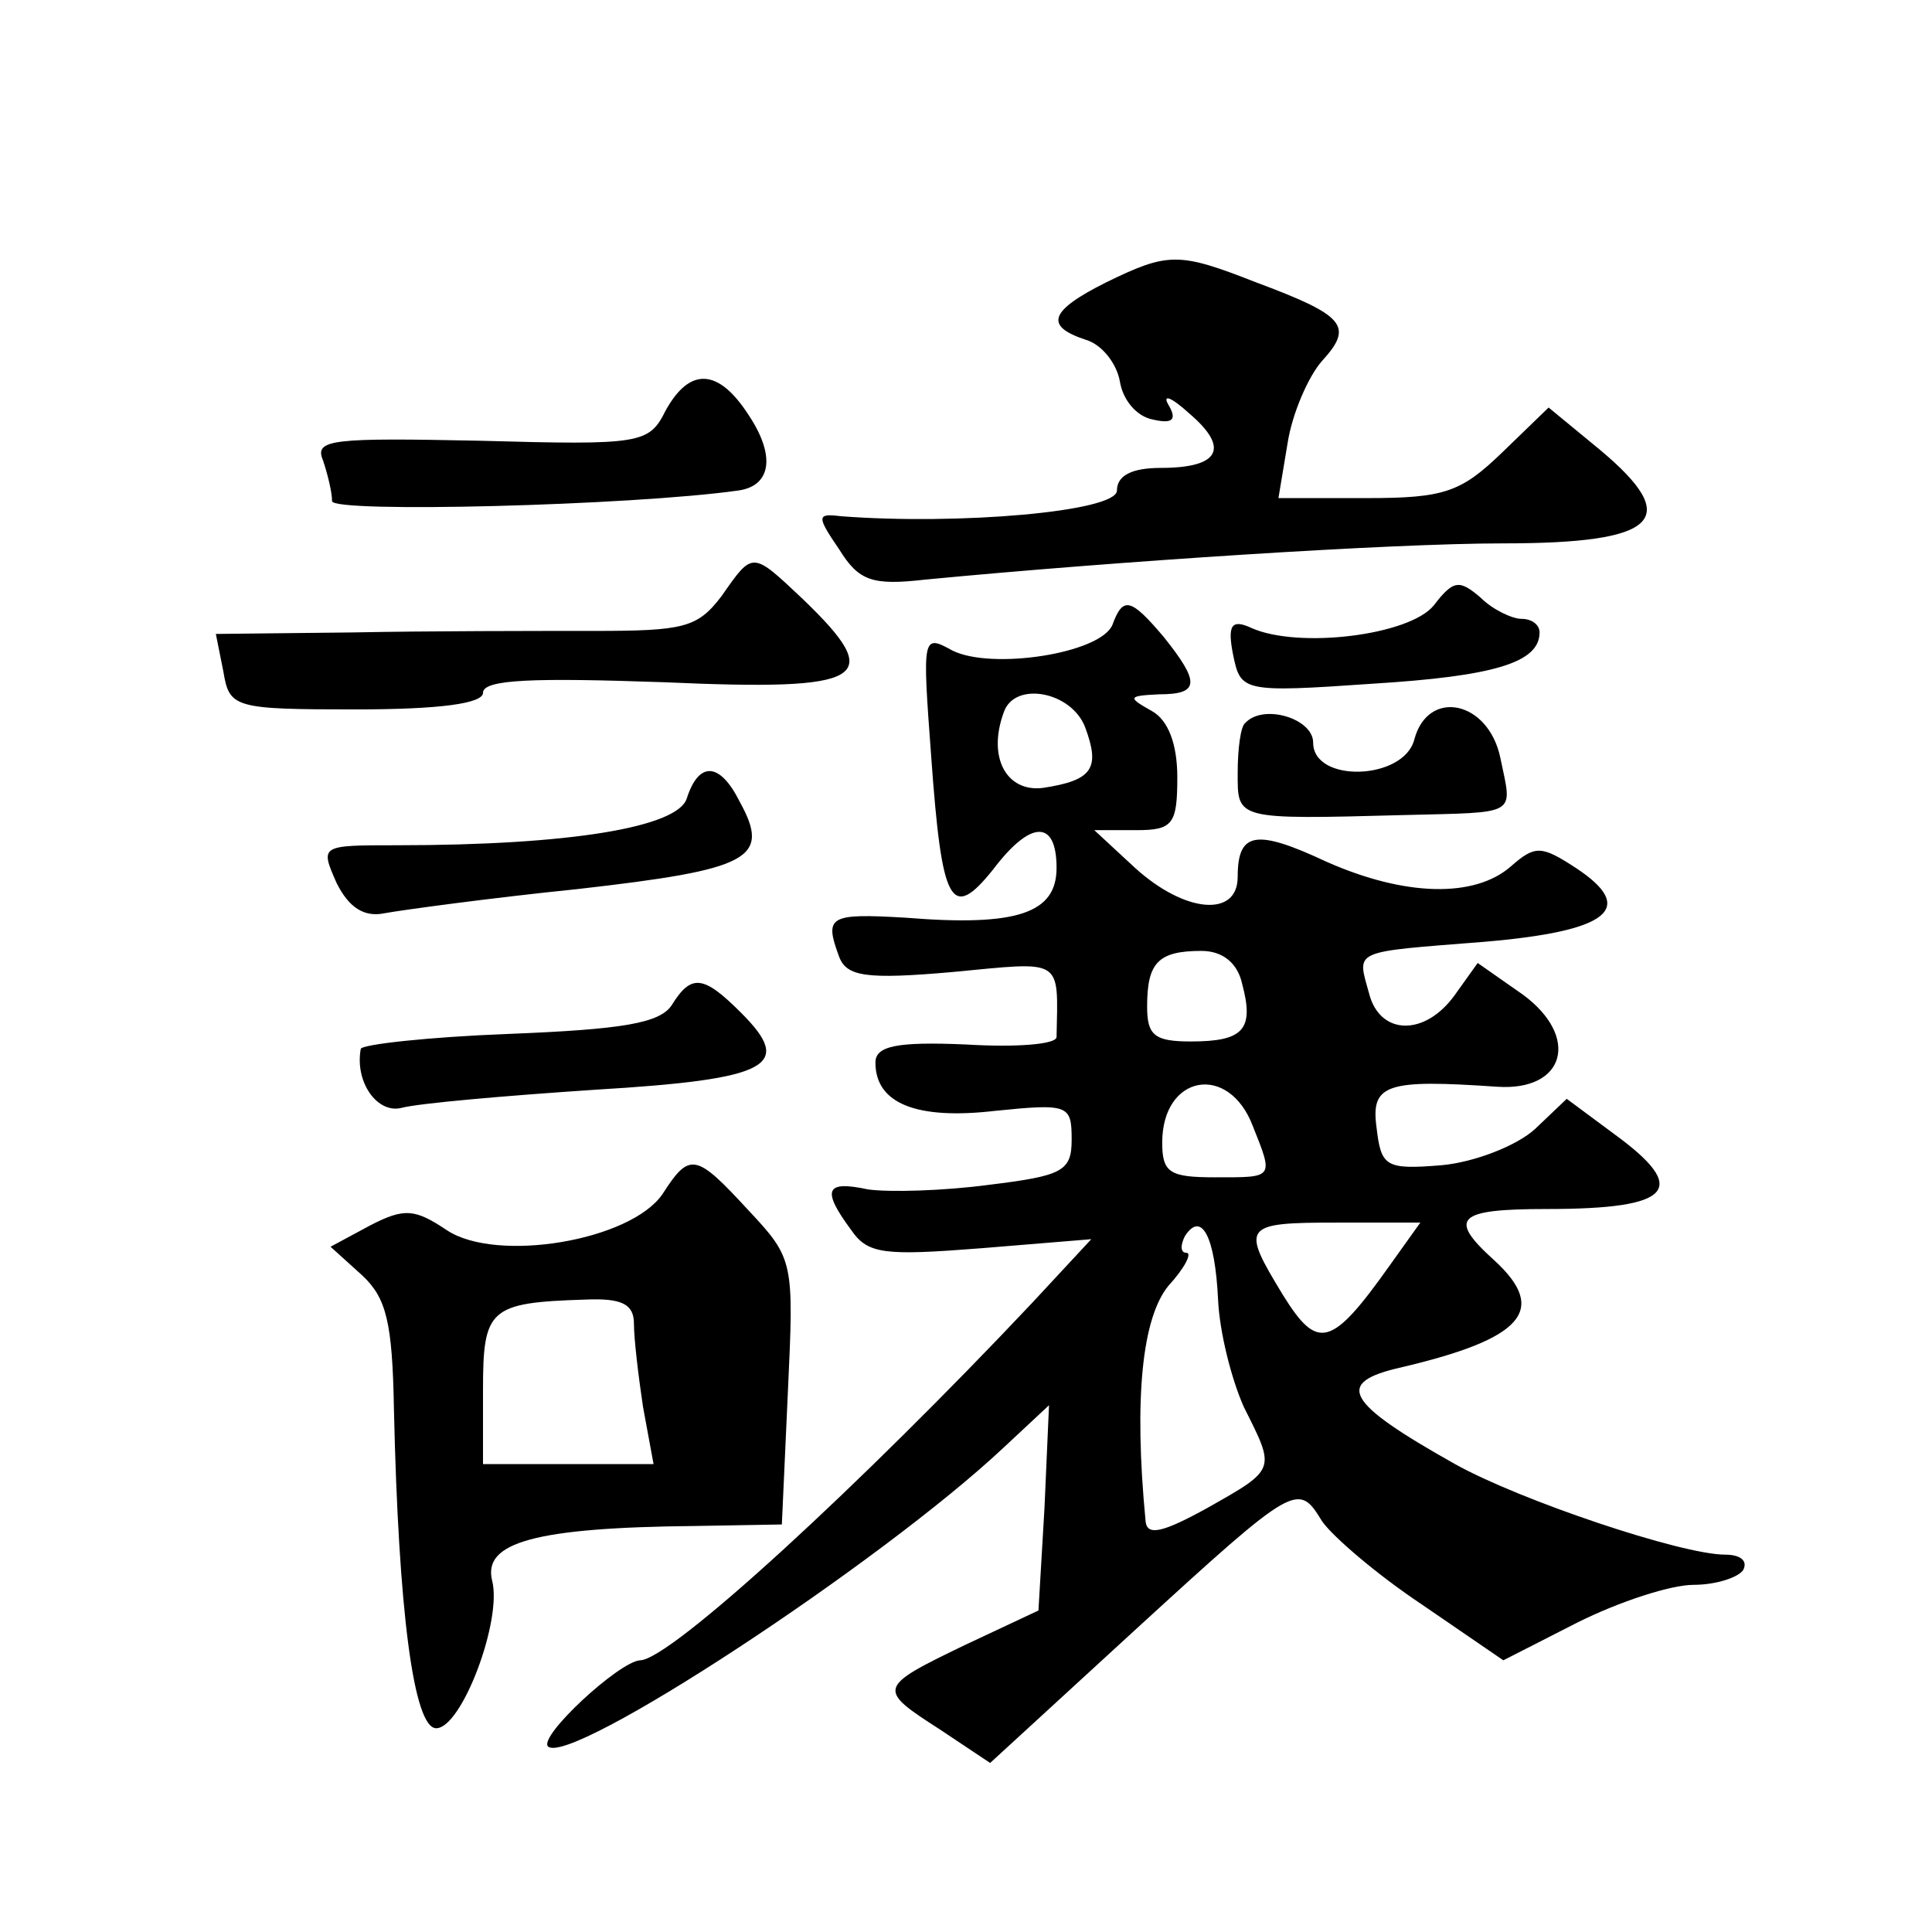
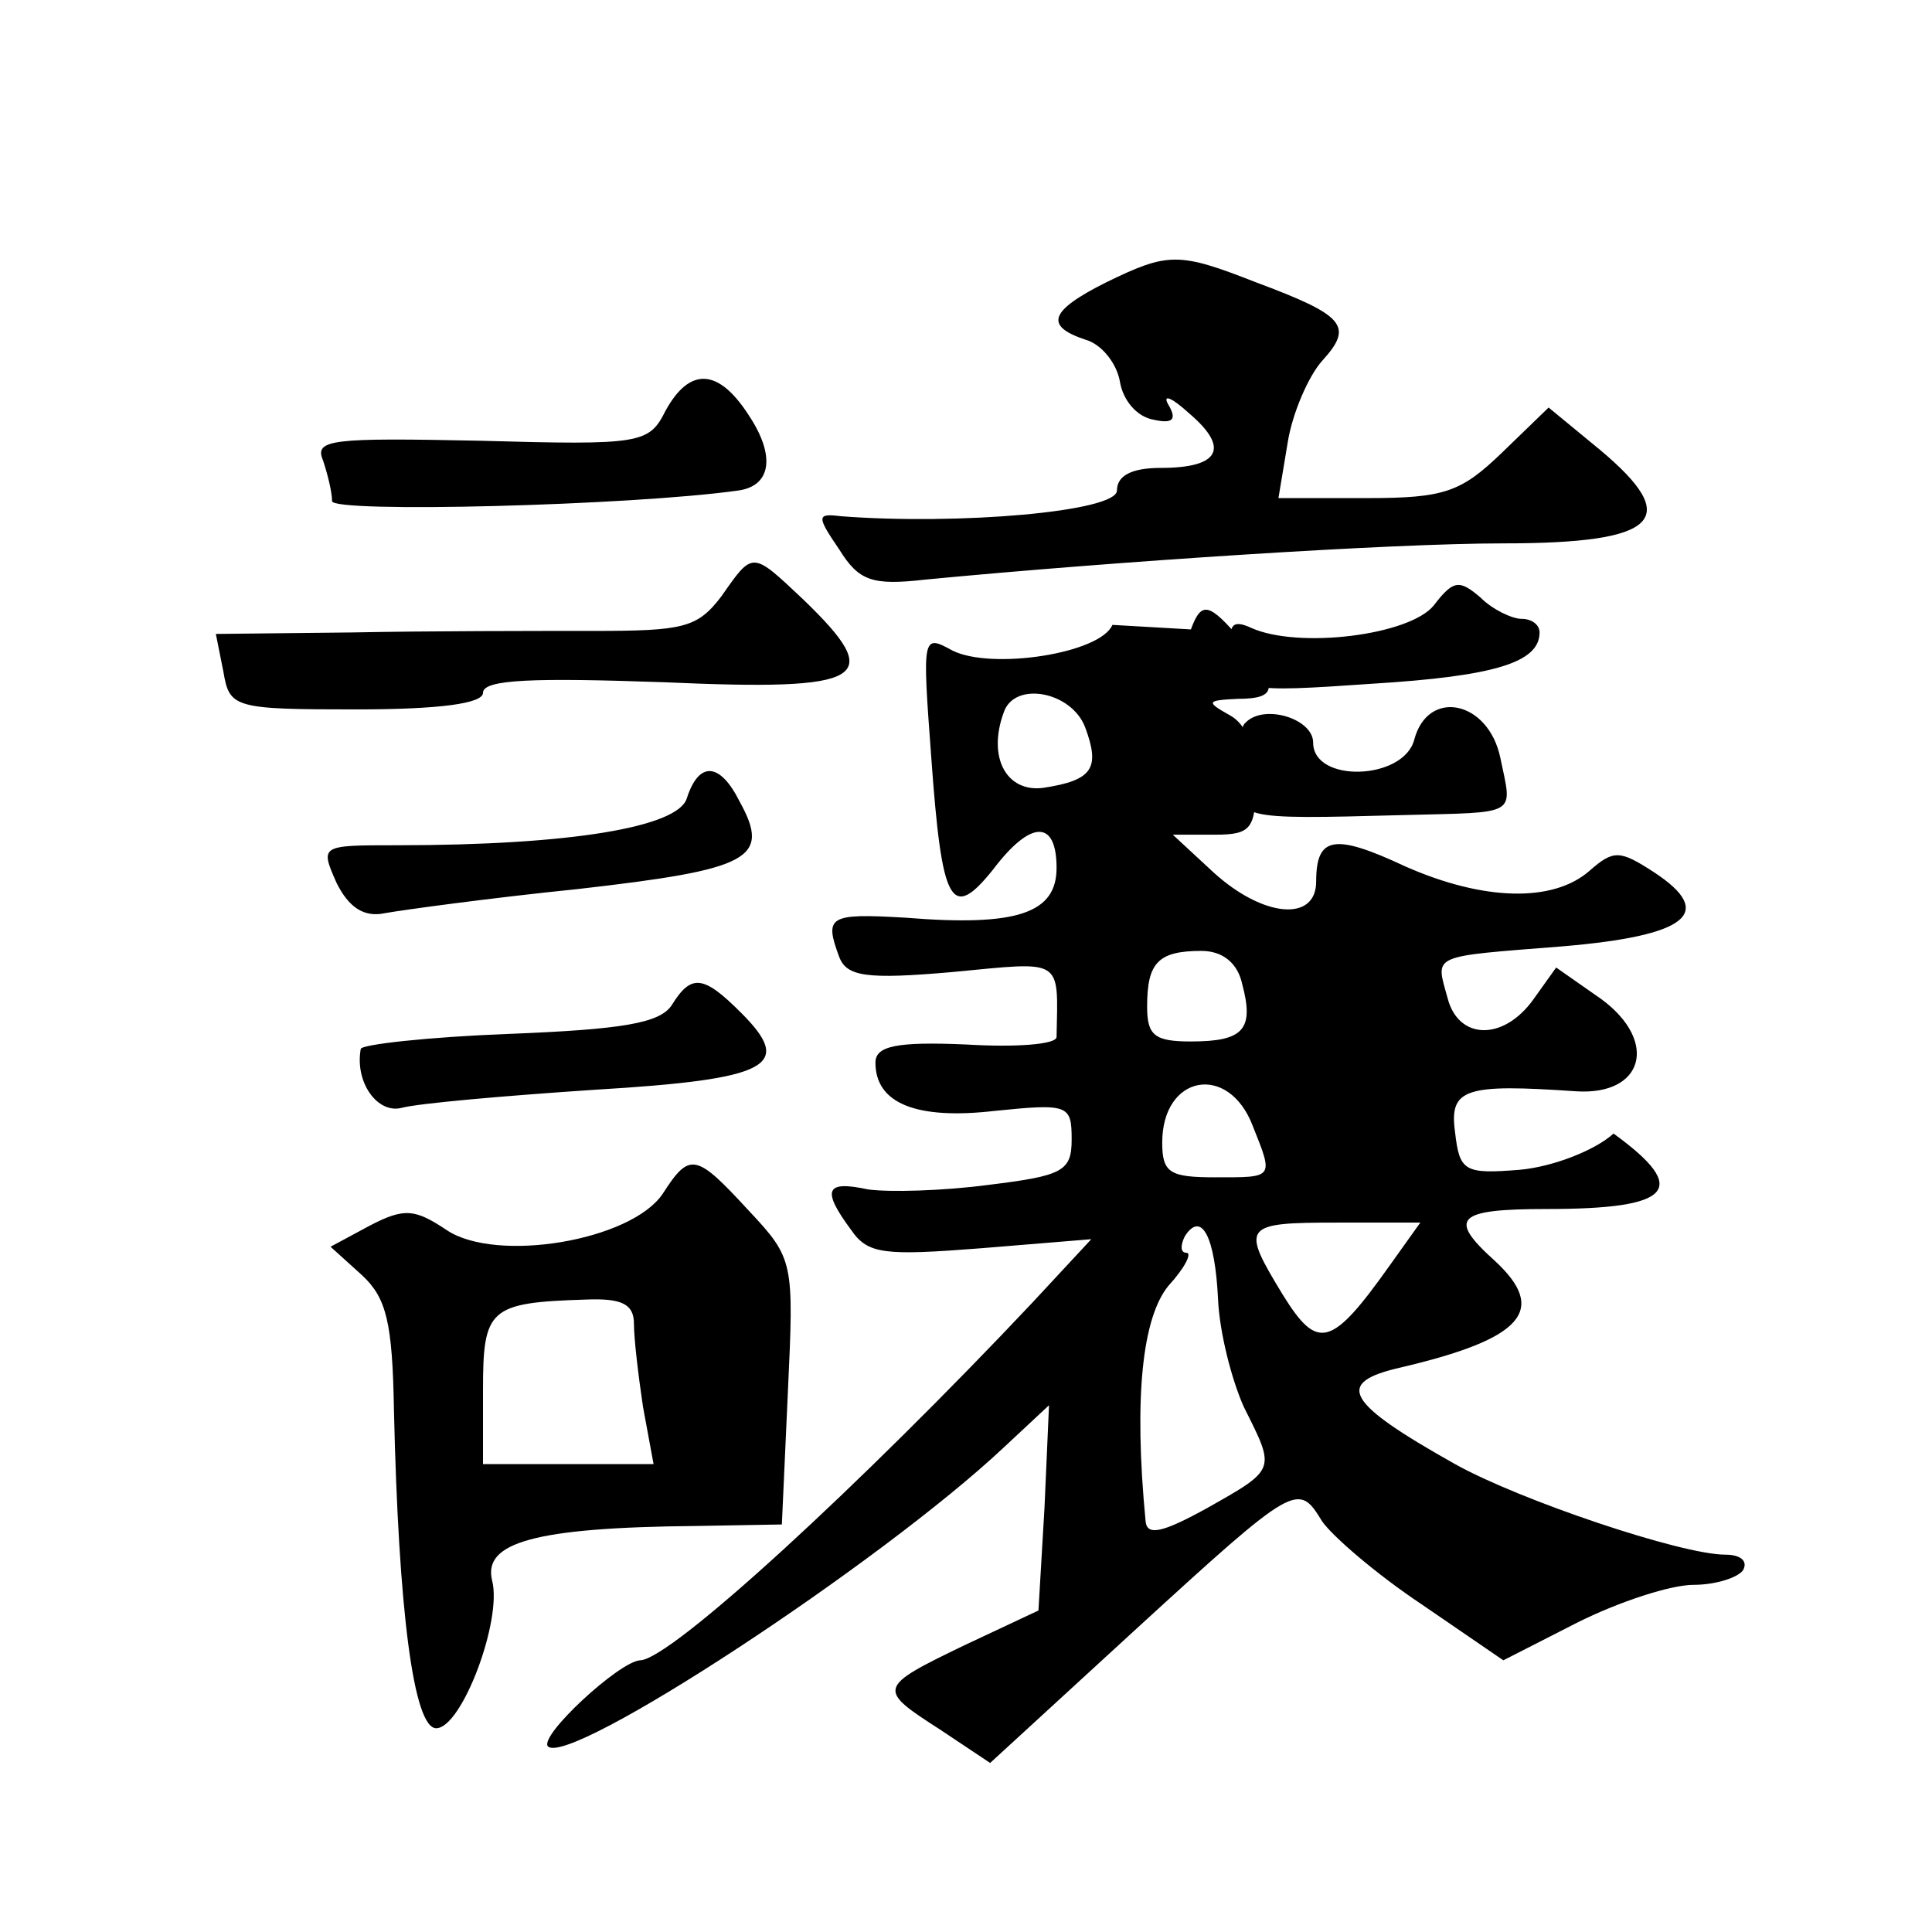
<svg xmlns="http://www.w3.org/2000/svg" version="1.0" width="128pt" height="128pt" viewBox="0 0 128 128" preserveAspectRatio="xMidYMid meet">
  <g transform="translate(0,128) scale(0.1,-0.1)" fill="#0" stroke="none">
-     <path d="M733 1093 c-38 -19 -41 -29 -14 -38 11 -3 21 -16 23 -28 2 -12 11 -23 22 -25 13 -3 16 0 10 10 -4 7 2 5 14 -6 27 -23 20 -36 -19 -36 -19 0 -29 -5 -29 -15 0 -14 -105 -23 -183 -17 -16 2 -16 0 -1 -22 13 -21 22 -24 57 -20 125 12 308 24 383 24 103 0 119 16 64 62 l-34 28 -31 -30 c-27 -26 -38 -30 -89 -30 l-59 0 6 36 c3 20 14 45 23 55 21 23 15 30 -44 52 -51 20 -58 20 -99 0z M441 1008 c-11 -22 -16 -23 -123 -20 -98 2 -110 1 -104 -13 3 -9 6 -21 6 -27 0 -8 198 -3 269 7 22 3 25 23 7 50 -20 31 -39 32 -55 3z M478 885 c-16 -21 -25 -23 -85 -23 -38 0 -109 0 -159 -1 l-91 -1 5 -25 c4 -24 7 -25 88 -25 56 0 84 4 84 11 0 9 34 10 120 7 135 -6 147 2 92 55 -34 32 -33 32 -54 2z M950 879 c-16 -20 -90 -29 -121 -15 -13 6 -16 2 -12 -18 5 -24 6 -25 92 -19 81 5 111 14 111 34 0 5 -5 9 -12 9 -6 0 -19 6 -27 14 -14 12 -18 12 -31 -5z M737 866 c-8 -19 -80 -30 -106 -17 -20 11 -20 10 -14 -71 7 -97 13 -109 41 -74 25 33 42 33 42 1 0 -30 -26 -39 -100 -33 -51 3 -54 1 -44 -26 5 -13 18 -15 75 -10 74 7 70 10 69 -43 0 -5 -27 -7 -60 -5 -46 2 -60 -1 -60 -12 0 -27 27 -38 79 -32 49 5 51 4 51 -19 0 -21 -6 -24 -55 -30 -30 -4 -66 -5 -80 -3 -28 6 -31 0 -11 -27 11 -16 22 -17 86 -12 l73 6 -39 -42 c-113 -120 -240 -237 -260 -237 -14 -1 -67 -50 -61 -57 14 -14 220 121 302 198 l30 28 -3 -68 -4 -68 -49 -23 c-58 -28 -58 -29 -16 -56 l33 -22 97 89 c106 97 107 97 123 71 7 -10 36 -35 66 -55 l54 -37 49 25 c28 14 62 25 77 25 15 0 30 5 33 10 3 6 -2 10 -12 10 -29 0 -136 36 -179 60 -73 41 -80 54 -36 64 81 19 98 38 62 71 -31 28 -25 34 35 34 83 0 95 13 44 50 l-31 23 -21 -20 c-12 -11 -40 -22 -62 -24 -37 -3 -40 -1 -43 25 -4 29 7 32 80 27 45 -3 55 33 17 61 l-30 21 -15 -21 c-20 -28 -50 -27 -57 1 -8 29 -12 27 76 34 83 7 102 22 61 49 -23 15 -27 15 -43 1 -24 -21 -70 -20 -122 3 -47 22 -59 20 -59 -10 0 -27 -35 -24 -68 6 l-27 25 28 0 c24 0 27 4 27 35 0 22 -6 38 -17 44 -16 9 -16 10 5 11 27 0 27 8 3 38 -22 26 -27 27 -34 8z m-18 -68 c10 -27 5 -35 -28 -40 -24 -3 -37 20 -26 50 7 21 45 14 54 -10z m104 -170 c8 -30 1 -38 -34 -38 -24 0 -29 4 -29 23 0 29 7 37 36 37 14 0 24 -8 27 -22z m7 -94 c14 -35 14 -34 -25 -34 -30 0 -35 3 -35 23 0 45 44 53 60 11z m-23 -115 c1 -22 9 -53 17 -71 21 -42 22 -41 -24 -67 -29 -16 -40 -19 -41 -9 -8 83 -2 135 15 156 11 12 16 22 12 22 -4 0 -4 5 -1 11 11 17 20 0 22 -42z m114 23 c-39 -55 -48 -57 -71 -20 -28 46 -27 48 36 48 l55 0 -20 -28z M825 801 c-3 -2 -5 -17 -5 -33 0 -31 -2 -31 110 -28 77 2 72 -1 64 38 -8 38 -48 46 -57 12 -7 -27 -67 -29 -67 -2 0 16 -33 26 -45 13z M455 751 c-6 -19 -77 -31 -192 -31 -51 0 -51 0 -40 -25 8 -16 18 -23 32 -20 11 2 69 10 128 16 114 13 128 20 107 58 -13 26 -27 27 -35 2z M445 614 c-8 -12 -33 -16 -108 -19 -53 -2 -98 -7 -98 -10 -4 -22 11 -43 27 -39 11 3 68 8 128 12 117 7 132 16 97 51 -25 25 -33 26 -46 5z M439 489 c-21 -31 -110 -46 -143 -24 -21 14 -28 15 -51 3 l-26 -14 21 -19 c16 -15 20 -31 21 -89 3 -133 13 -211 28 -211 17 0 44 72 37 98 -6 25 28 35 135 36 l57 1 4 88 c4 86 4 88 -26 120 -35 38 -39 39 -57 11z m-19 -86 c0 -10 3 -35 6 -55 l7 -38 -57 0 -56 0 0 49 c0 54 4 58 68 60 24 1 32 -3 32 -16z" />
+     <path d="M733 1093 c-38 -19 -41 -29 -14 -38 11 -3 21 -16 23 -28 2 -12 11 -23 22 -25 13 -3 16 0 10 10 -4 7 2 5 14 -6 27 -23 20 -36 -19 -36 -19 0 -29 -5 -29 -15 0 -14 -105 -23 -183 -17 -16 2 -16 0 -1 -22 13 -21 22 -24 57 -20 125 12 308 24 383 24 103 0 119 16 64 62 l-34 28 -31 -30 c-27 -26 -38 -30 -89 -30 l-59 0 6 36 c3 20 14 45 23 55 21 23 15 30 -44 52 -51 20 -58 20 -99 0z M441 1008 c-11 -22 -16 -23 -123 -20 -98 2 -110 1 -104 -13 3 -9 6 -21 6 -27 0 -8 198 -3 269 7 22 3 25 23 7 50 -20 31 -39 32 -55 3z M478 885 c-16 -21 -25 -23 -85 -23 -38 0 -109 0 -159 -1 l-91 -1 5 -25 c4 -24 7 -25 88 -25 56 0 84 4 84 11 0 9 34 10 120 7 135 -6 147 2 92 55 -34 32 -33 32 -54 2z M950 879 c-16 -20 -90 -29 -121 -15 -13 6 -16 2 -12 -18 5 -24 6 -25 92 -19 81 5 111 14 111 34 0 5 -5 9 -12 9 -6 0 -19 6 -27 14 -14 12 -18 12 -31 -5z M737 866 c-8 -19 -80 -30 -106 -17 -20 11 -20 10 -14 -71 7 -97 13 -109 41 -74 25 33 42 33 42 1 0 -30 -26 -39 -100 -33 -51 3 -54 1 -44 -26 5 -13 18 -15 75 -10 74 7 70 10 69 -43 0 -5 -27 -7 -60 -5 -46 2 -60 -1 -60 -12 0 -27 27 -38 79 -32 49 5 51 4 51 -19 0 -21 -6 -24 -55 -30 -30 -4 -66 -5 -80 -3 -28 6 -31 0 -11 -27 11 -16 22 -17 86 -12 l73 6 -39 -42 c-113 -120 -240 -237 -260 -237 -14 -1 -67 -50 -61 -57 14 -14 220 121 302 198 l30 28 -3 -68 -4 -68 -49 -23 c-58 -28 -58 -29 -16 -56 l33 -22 97 89 c106 97 107 97 123 71 7 -10 36 -35 66 -55 l54 -37 49 25 c28 14 62 25 77 25 15 0 30 5 33 10 3 6 -2 10 -12 10 -29 0 -136 36 -179 60 -73 41 -80 54 -36 64 81 19 98 38 62 71 -31 28 -25 34 35 34 83 0 95 13 44 50 c-12 -11 -40 -22 -62 -24 -37 -3 -40 -1 -43 25 -4 29 7 32 80 27 45 -3 55 33 17 61 l-30 21 -15 -21 c-20 -28 -50 -27 -57 1 -8 29 -12 27 76 34 83 7 102 22 61 49 -23 15 -27 15 -43 1 -24 -21 -70 -20 -122 3 -47 22 -59 20 -59 -10 0 -27 -35 -24 -68 6 l-27 25 28 0 c24 0 27 4 27 35 0 22 -6 38 -17 44 -16 9 -16 10 5 11 27 0 27 8 3 38 -22 26 -27 27 -34 8z m-18 -68 c10 -27 5 -35 -28 -40 -24 -3 -37 20 -26 50 7 21 45 14 54 -10z m104 -170 c8 -30 1 -38 -34 -38 -24 0 -29 4 -29 23 0 29 7 37 36 37 14 0 24 -8 27 -22z m7 -94 c14 -35 14 -34 -25 -34 -30 0 -35 3 -35 23 0 45 44 53 60 11z m-23 -115 c1 -22 9 -53 17 -71 21 -42 22 -41 -24 -67 -29 -16 -40 -19 -41 -9 -8 83 -2 135 15 156 11 12 16 22 12 22 -4 0 -4 5 -1 11 11 17 20 0 22 -42z m114 23 c-39 -55 -48 -57 -71 -20 -28 46 -27 48 36 48 l55 0 -20 -28z M825 801 c-3 -2 -5 -17 -5 -33 0 -31 -2 -31 110 -28 77 2 72 -1 64 38 -8 38 -48 46 -57 12 -7 -27 -67 -29 -67 -2 0 16 -33 26 -45 13z M455 751 c-6 -19 -77 -31 -192 -31 -51 0 -51 0 -40 -25 8 -16 18 -23 32 -20 11 2 69 10 128 16 114 13 128 20 107 58 -13 26 -27 27 -35 2z M445 614 c-8 -12 -33 -16 -108 -19 -53 -2 -98 -7 -98 -10 -4 -22 11 -43 27 -39 11 3 68 8 128 12 117 7 132 16 97 51 -25 25 -33 26 -46 5z M439 489 c-21 -31 -110 -46 -143 -24 -21 14 -28 15 -51 3 l-26 -14 21 -19 c16 -15 20 -31 21 -89 3 -133 13 -211 28 -211 17 0 44 72 37 98 -6 25 28 35 135 36 l57 1 4 88 c4 86 4 88 -26 120 -35 38 -39 39 -57 11z m-19 -86 c0 -10 3 -35 6 -55 l7 -38 -57 0 -56 0 0 49 c0 54 4 58 68 60 24 1 32 -3 32 -16z" />
  </g>
</svg>